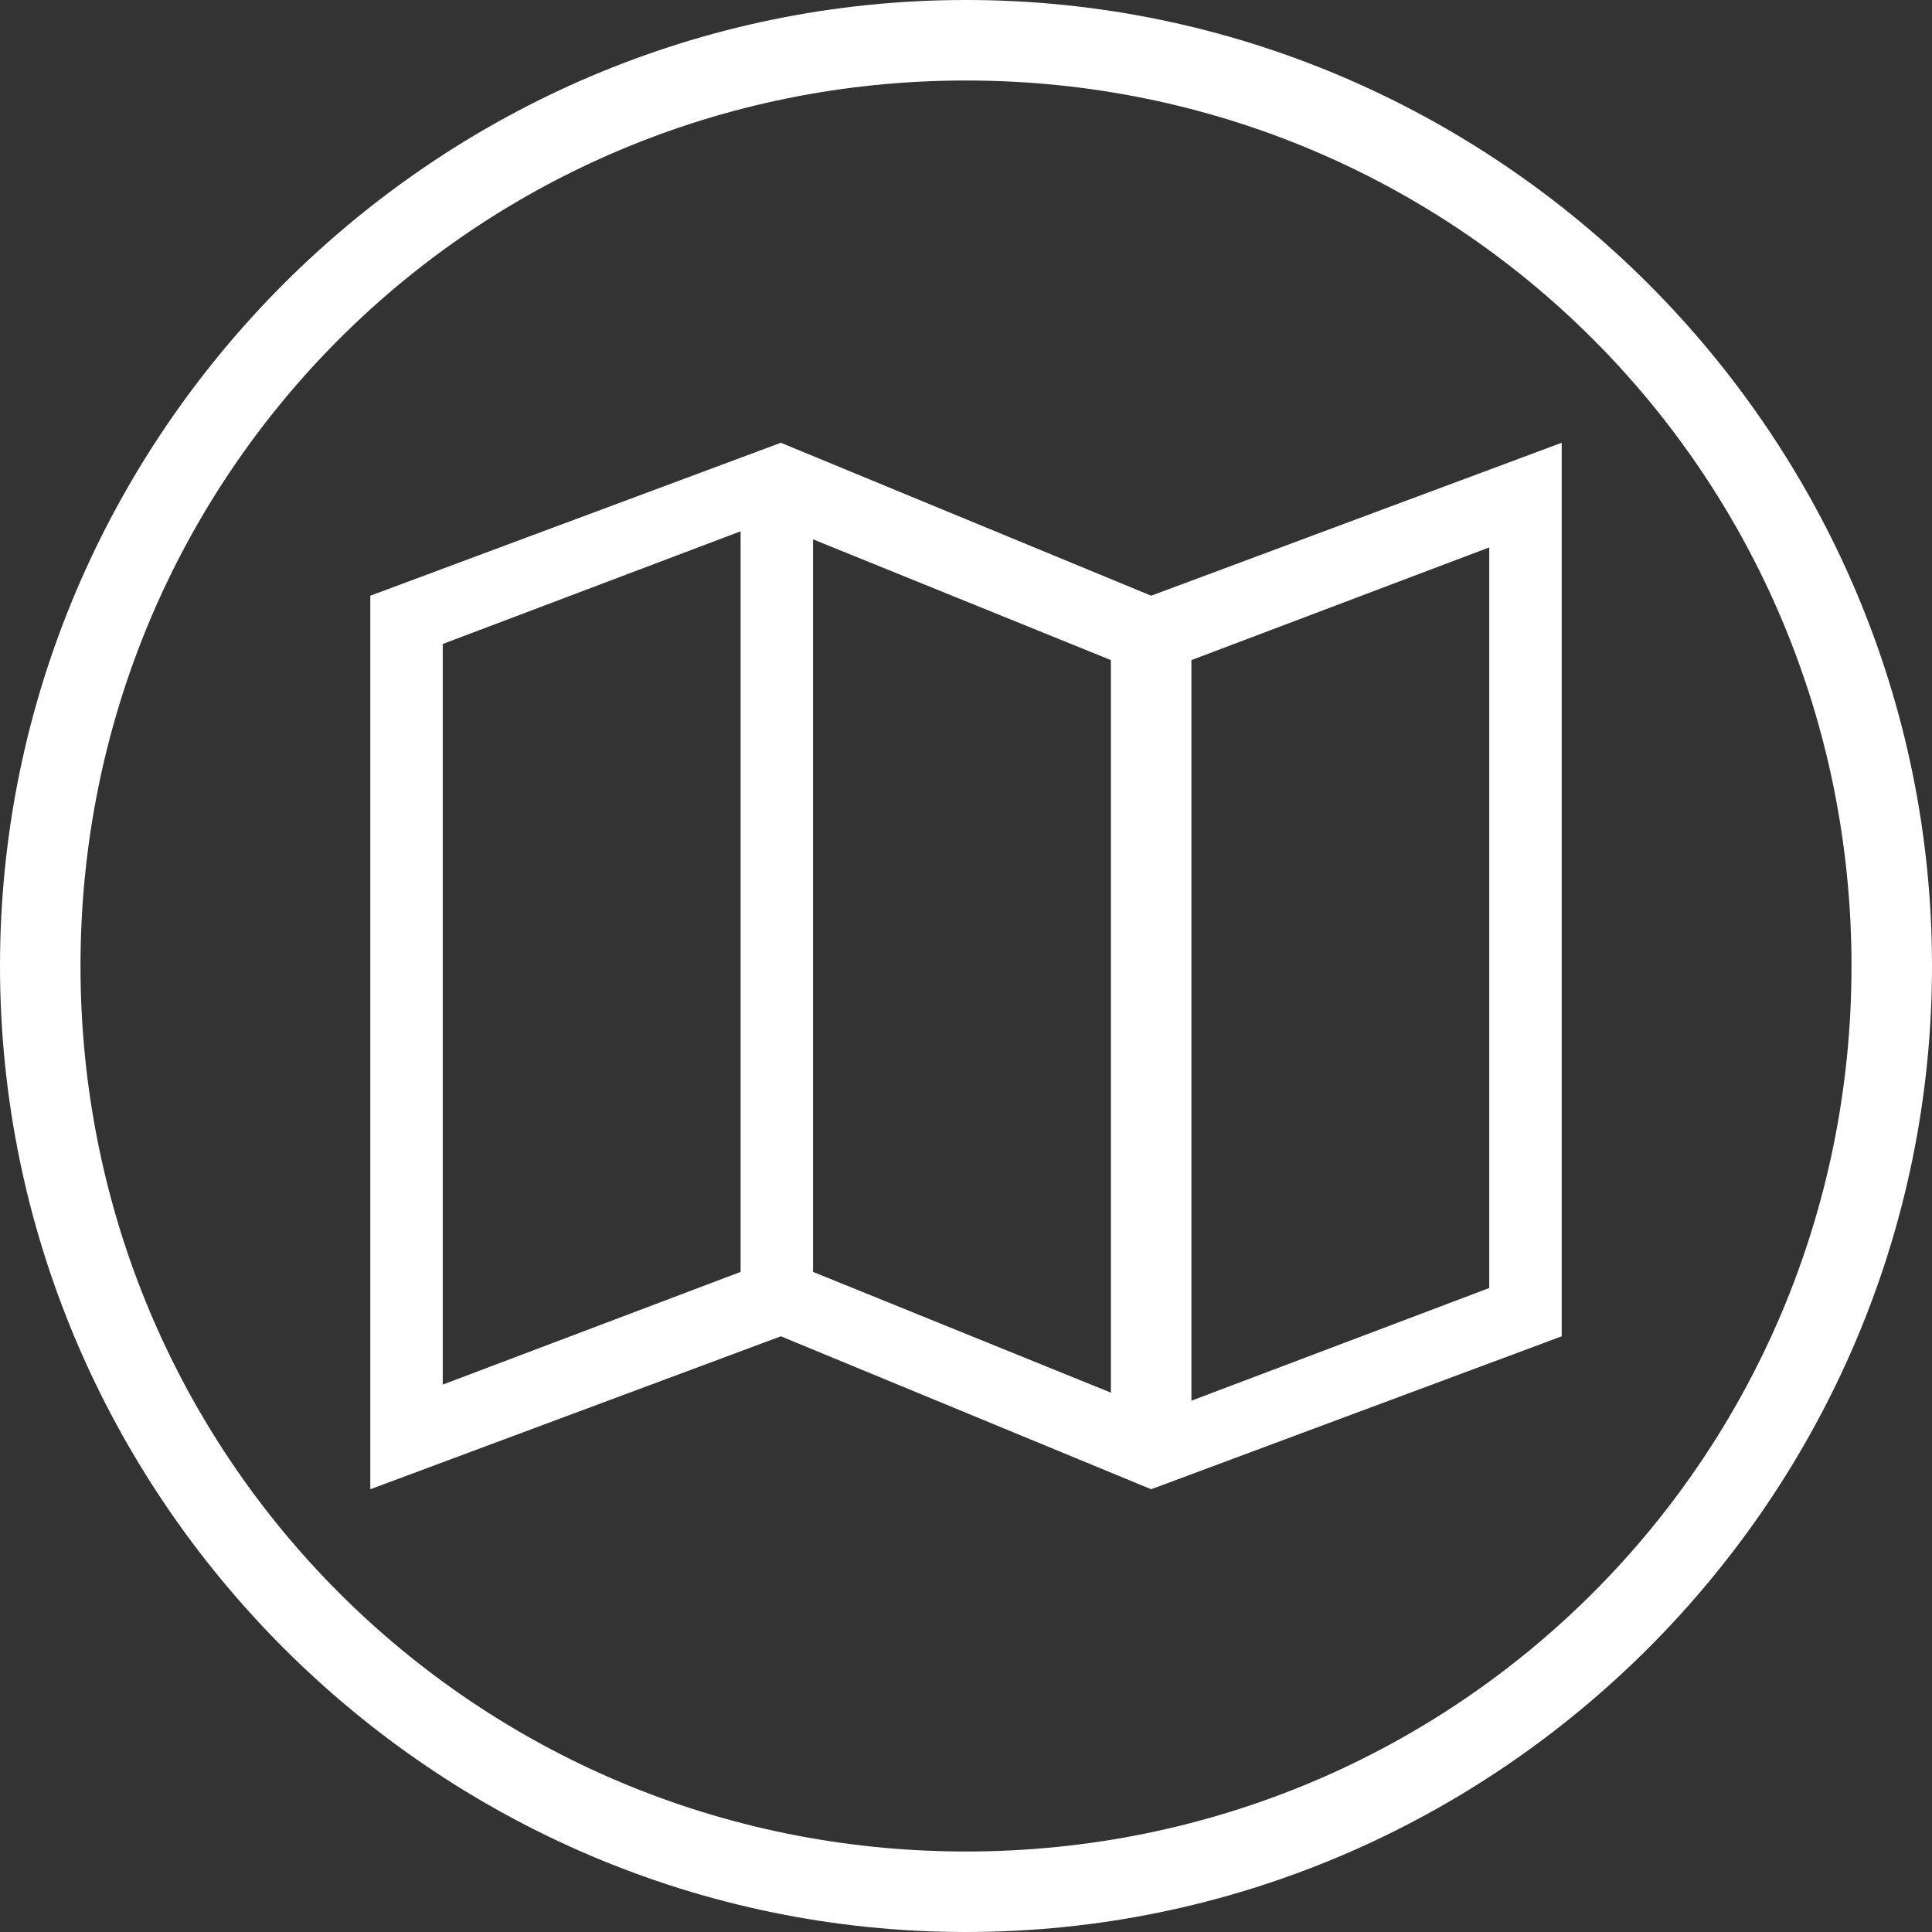
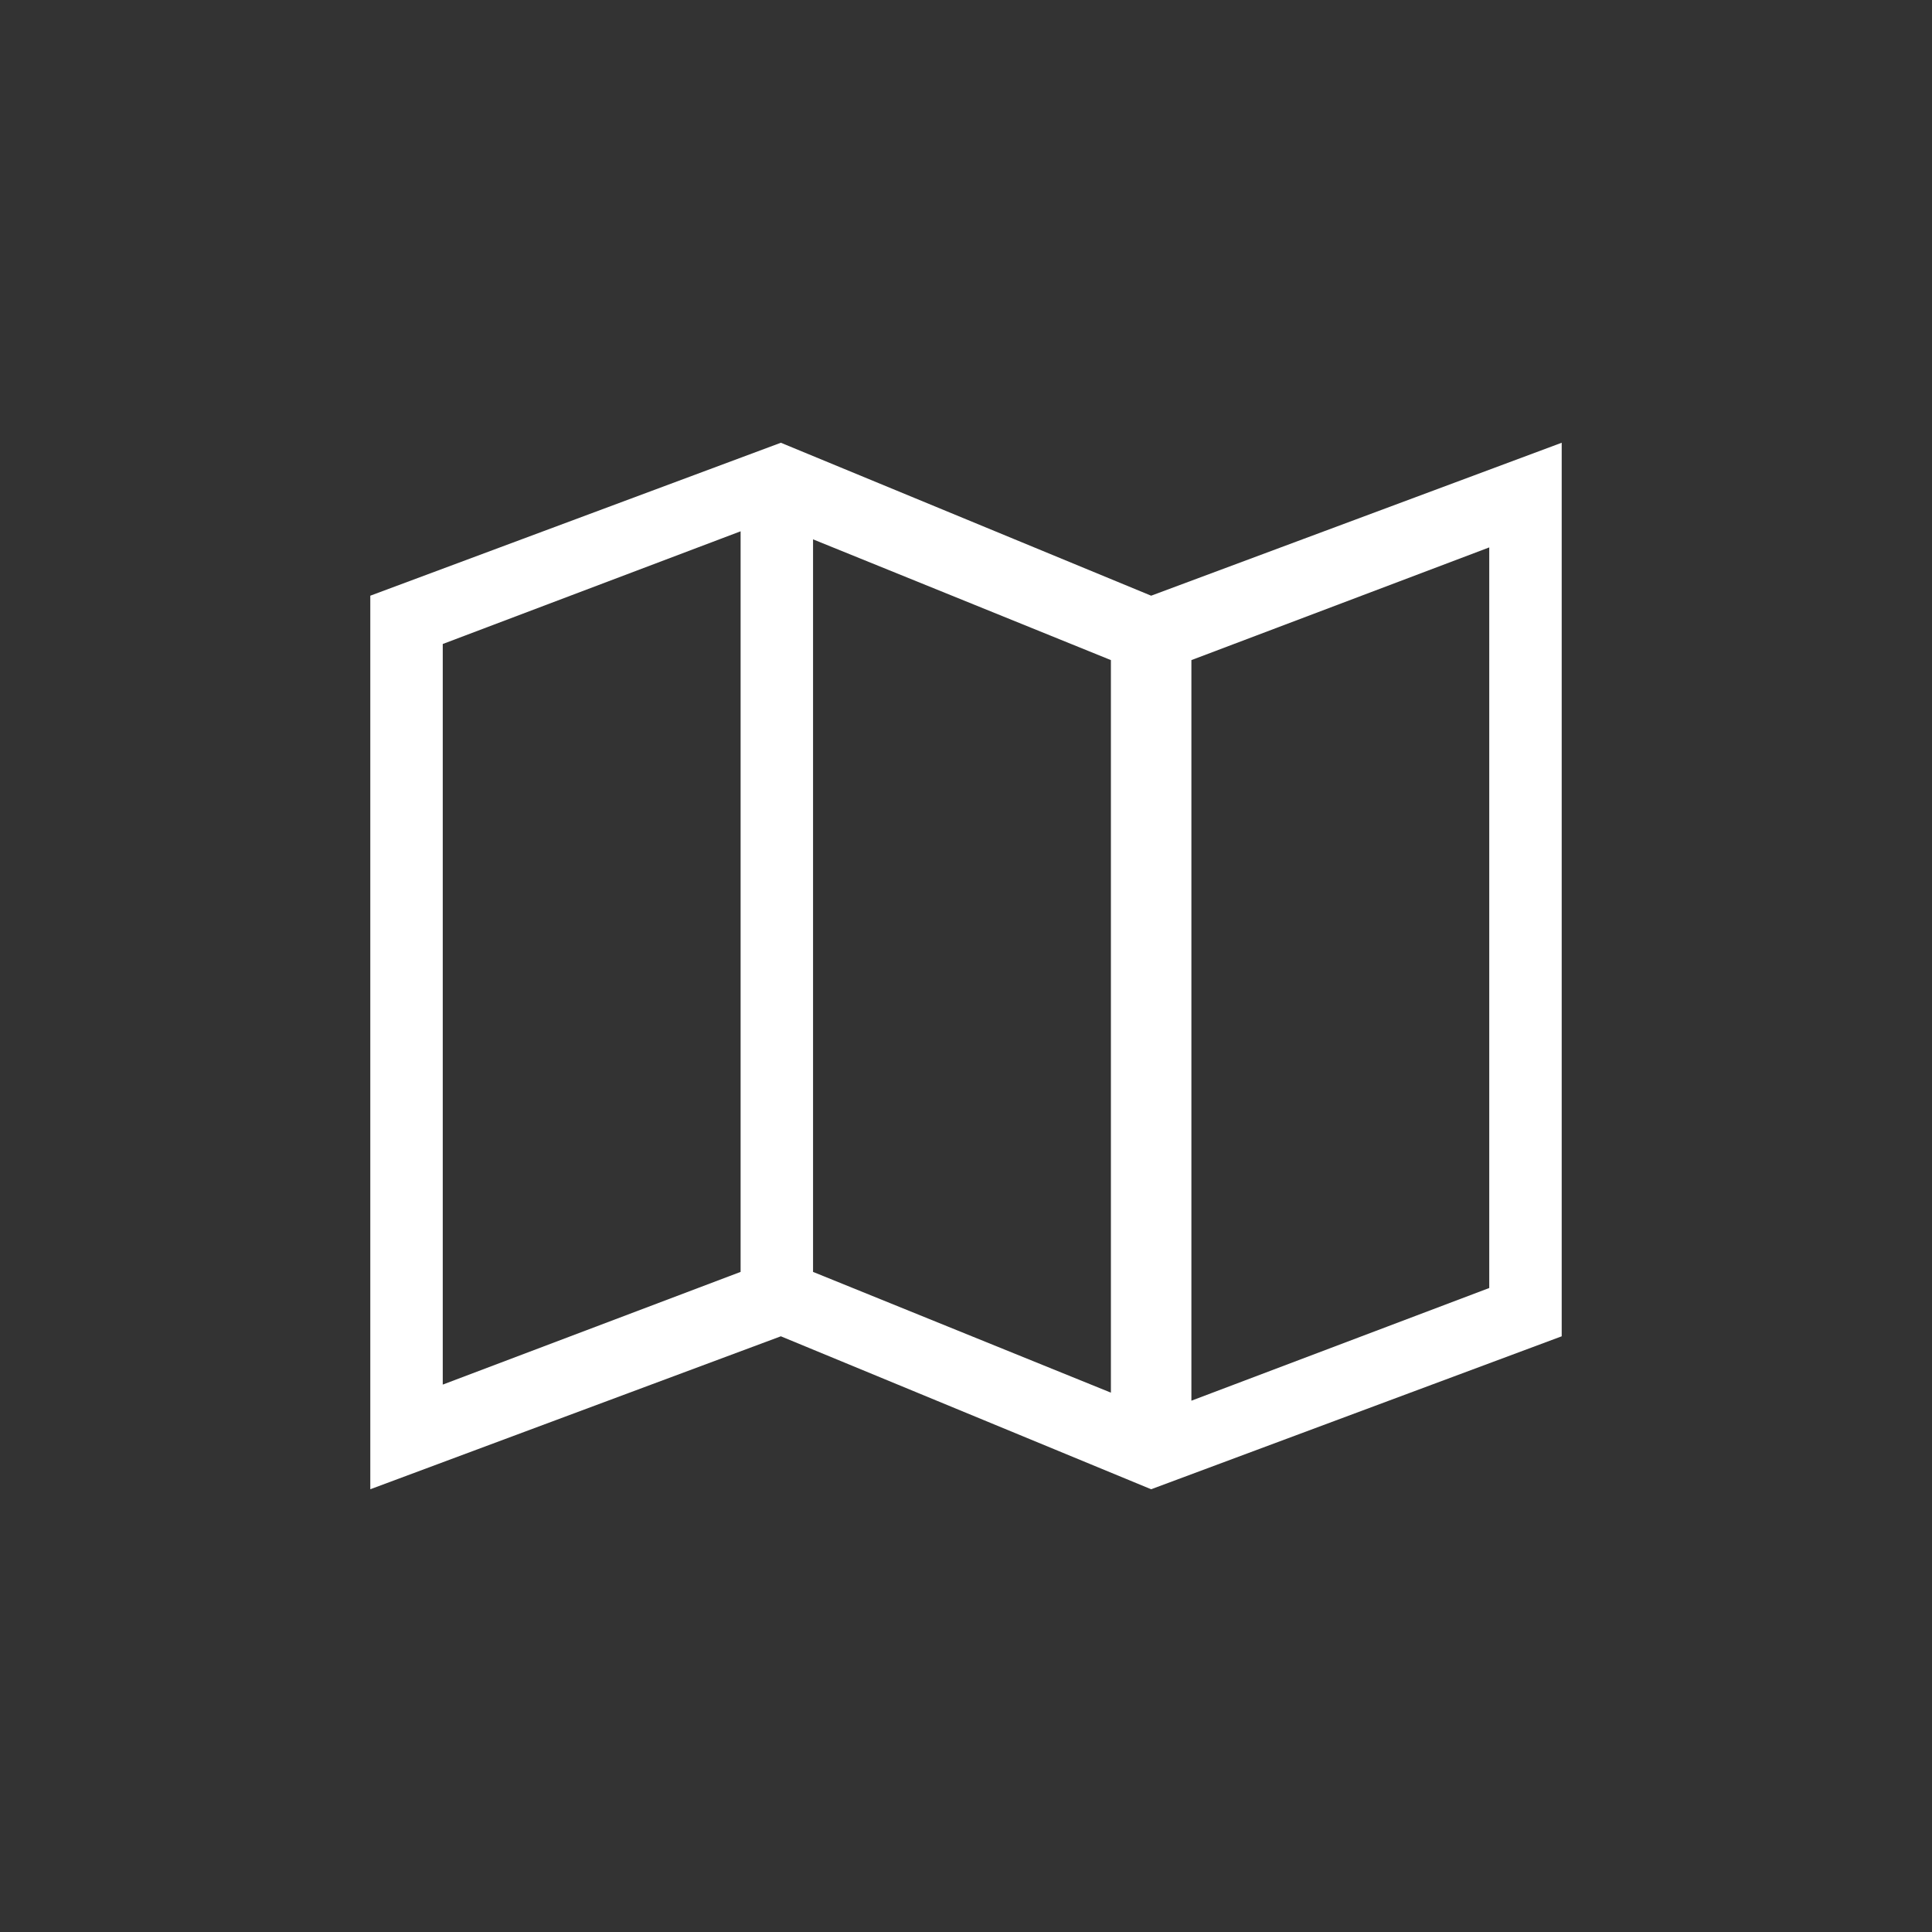
<svg xmlns="http://www.w3.org/2000/svg" version="1.1" id="Ebene_1" x="0px" y="0px" viewBox="0 0 24 24" style="enable-background:new 0 0 24 24;" xml:space="preserve">
  <rect x="0" y="0" width="24" height="24" fill="#333333" stroke="none" />
  <style type="text/css">
	.st0{fill:#FFFFFF;}
</style>
  <path class="st0" d="M14.3,7.4L9.7,5.5L4.6,7.4v11.1l5.1-1.9l4.6,1.9l5.1-1.9V5.5L14.3,7.4z M10.1,6.7l3.7,1.5v9.1l-3.7-1.5V6.7z   M5.5,8l3.7-1.4v9.2l-3.7,1.4V8L5.5,8z M18.5,16l-3.7,1.4V8.2l3.7-1.4V16z" />
  <g>
-     <path class="st0" d="M12,1c6.1,0,11,4.9,11,11s-4.9,11-11,11S1,18.1,1,12S5.9,1,12,1 M12,0C5.4,0,0,5.4,0,12s5.4,12,12,12   s12-5.4,12-12S18.6,0,12,0L12,0z" />
-   </g>
+     </g>
</svg>